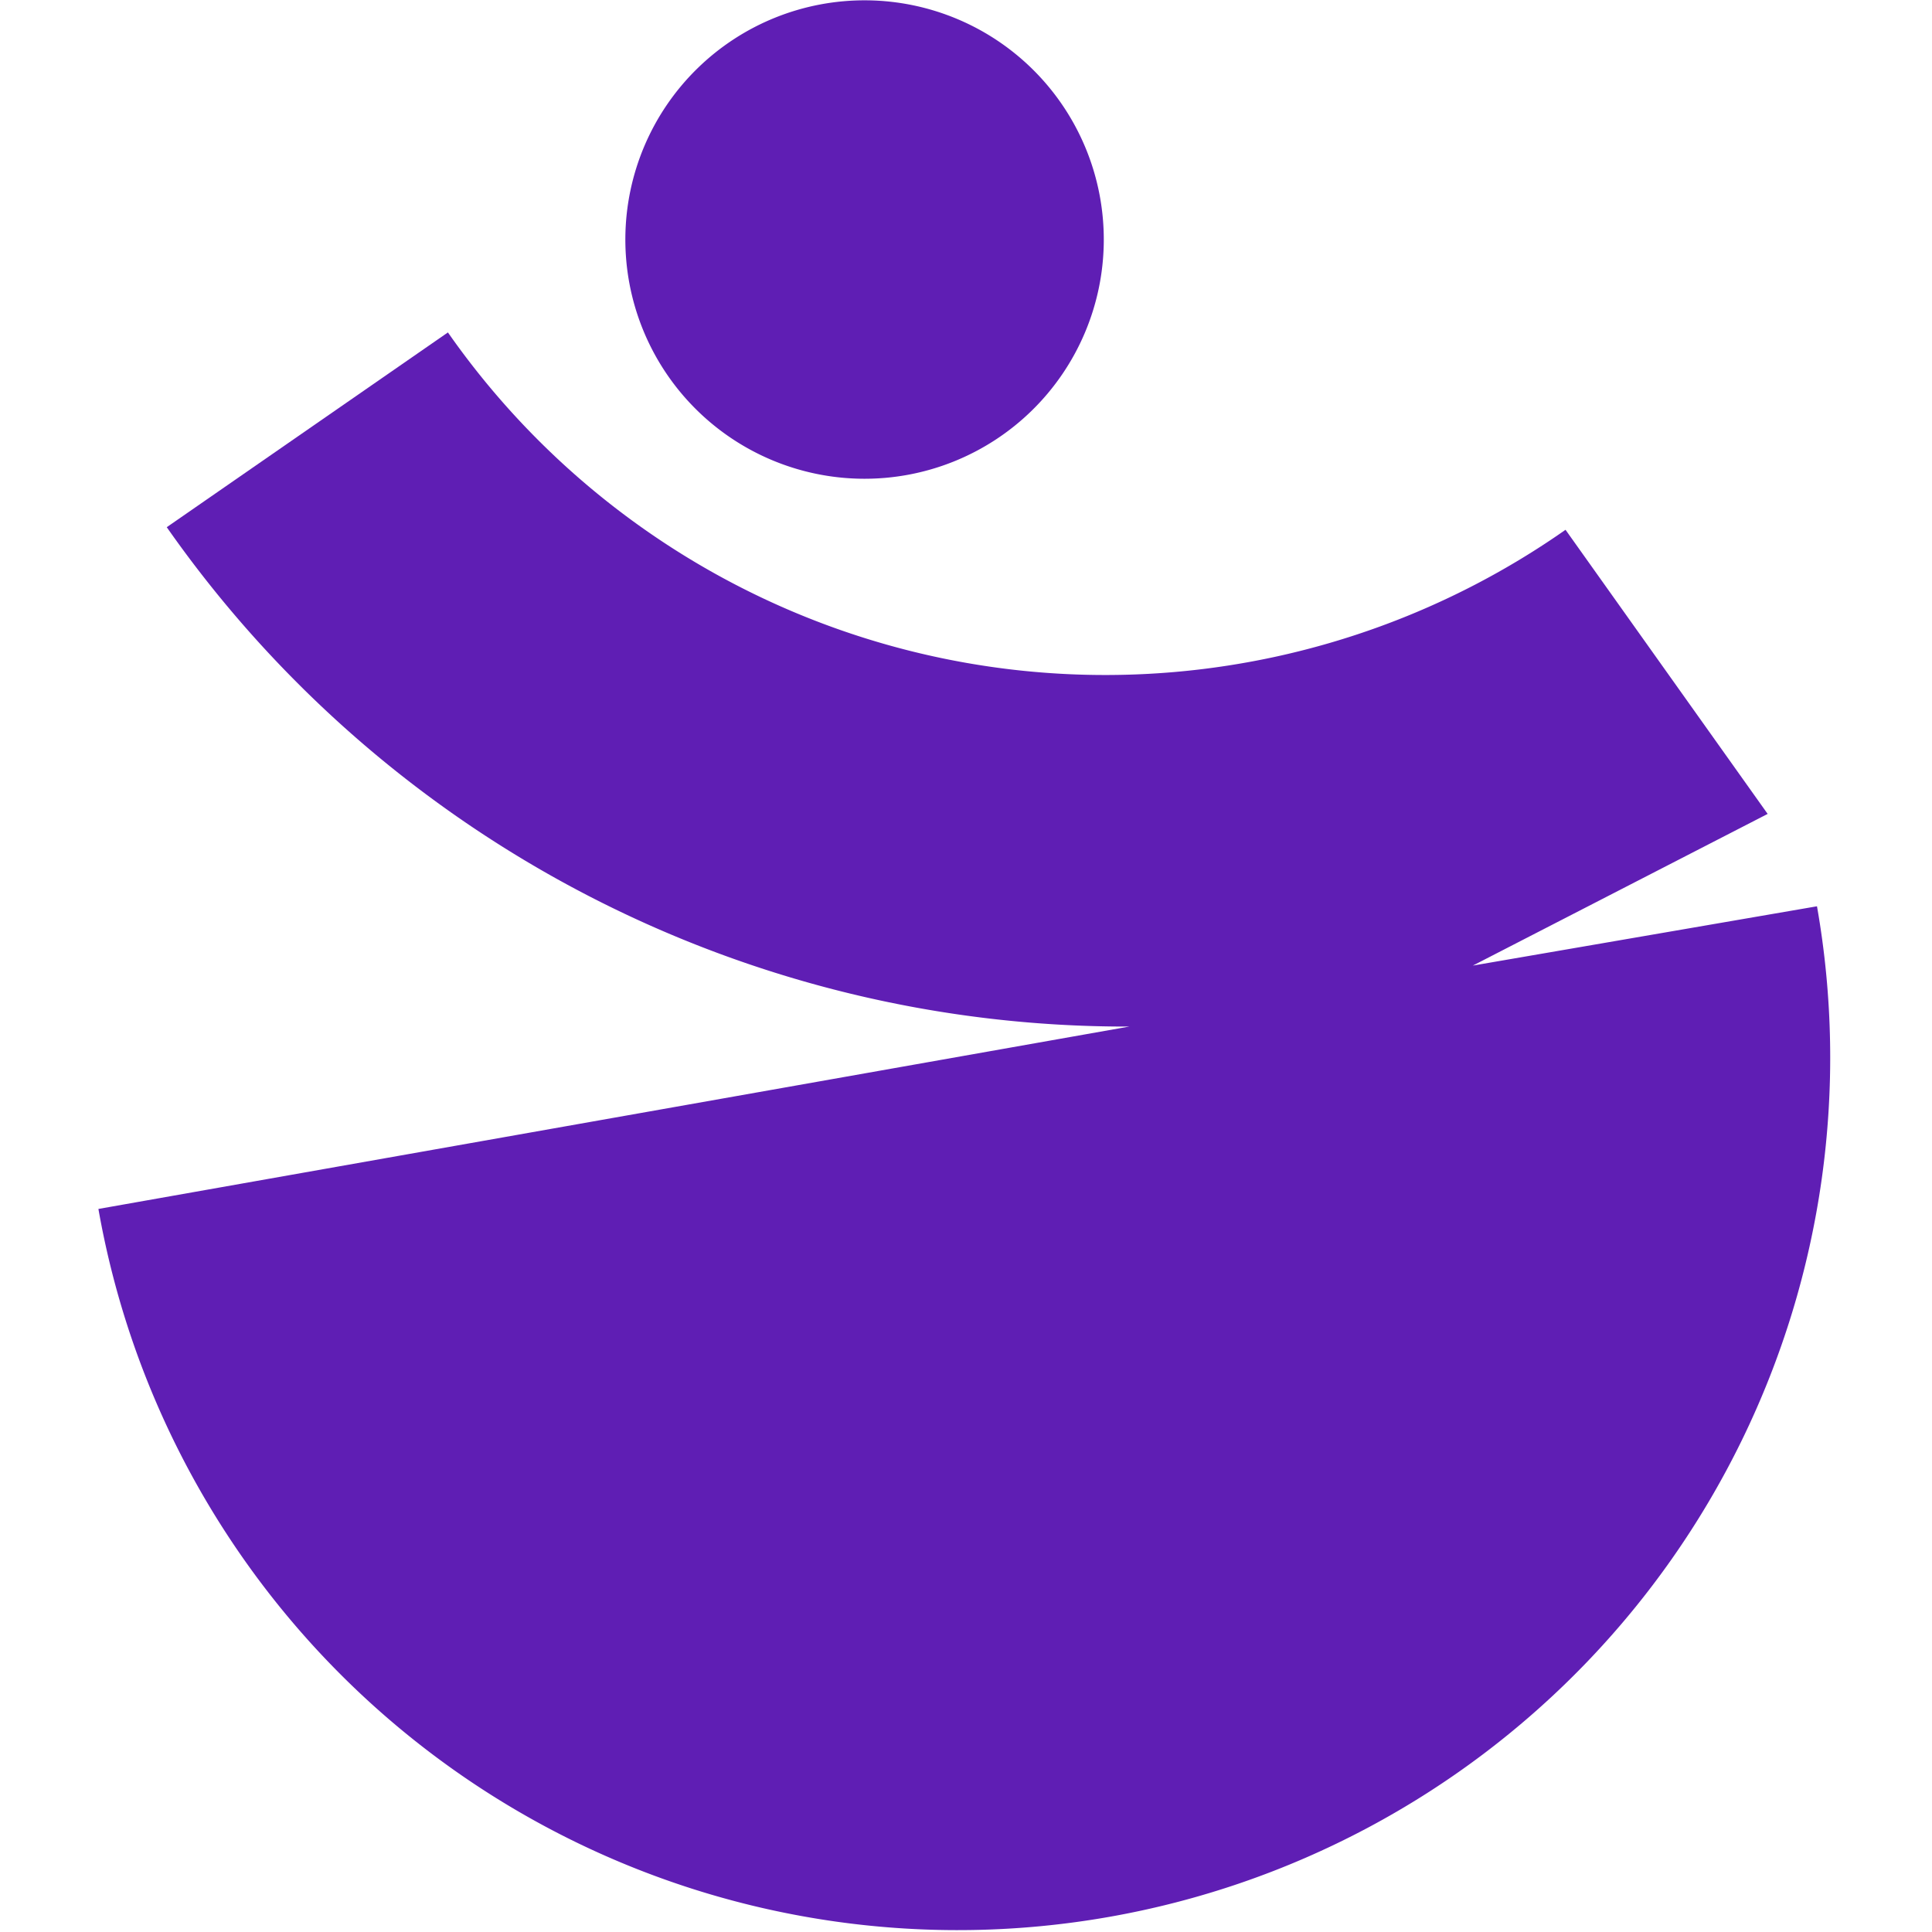
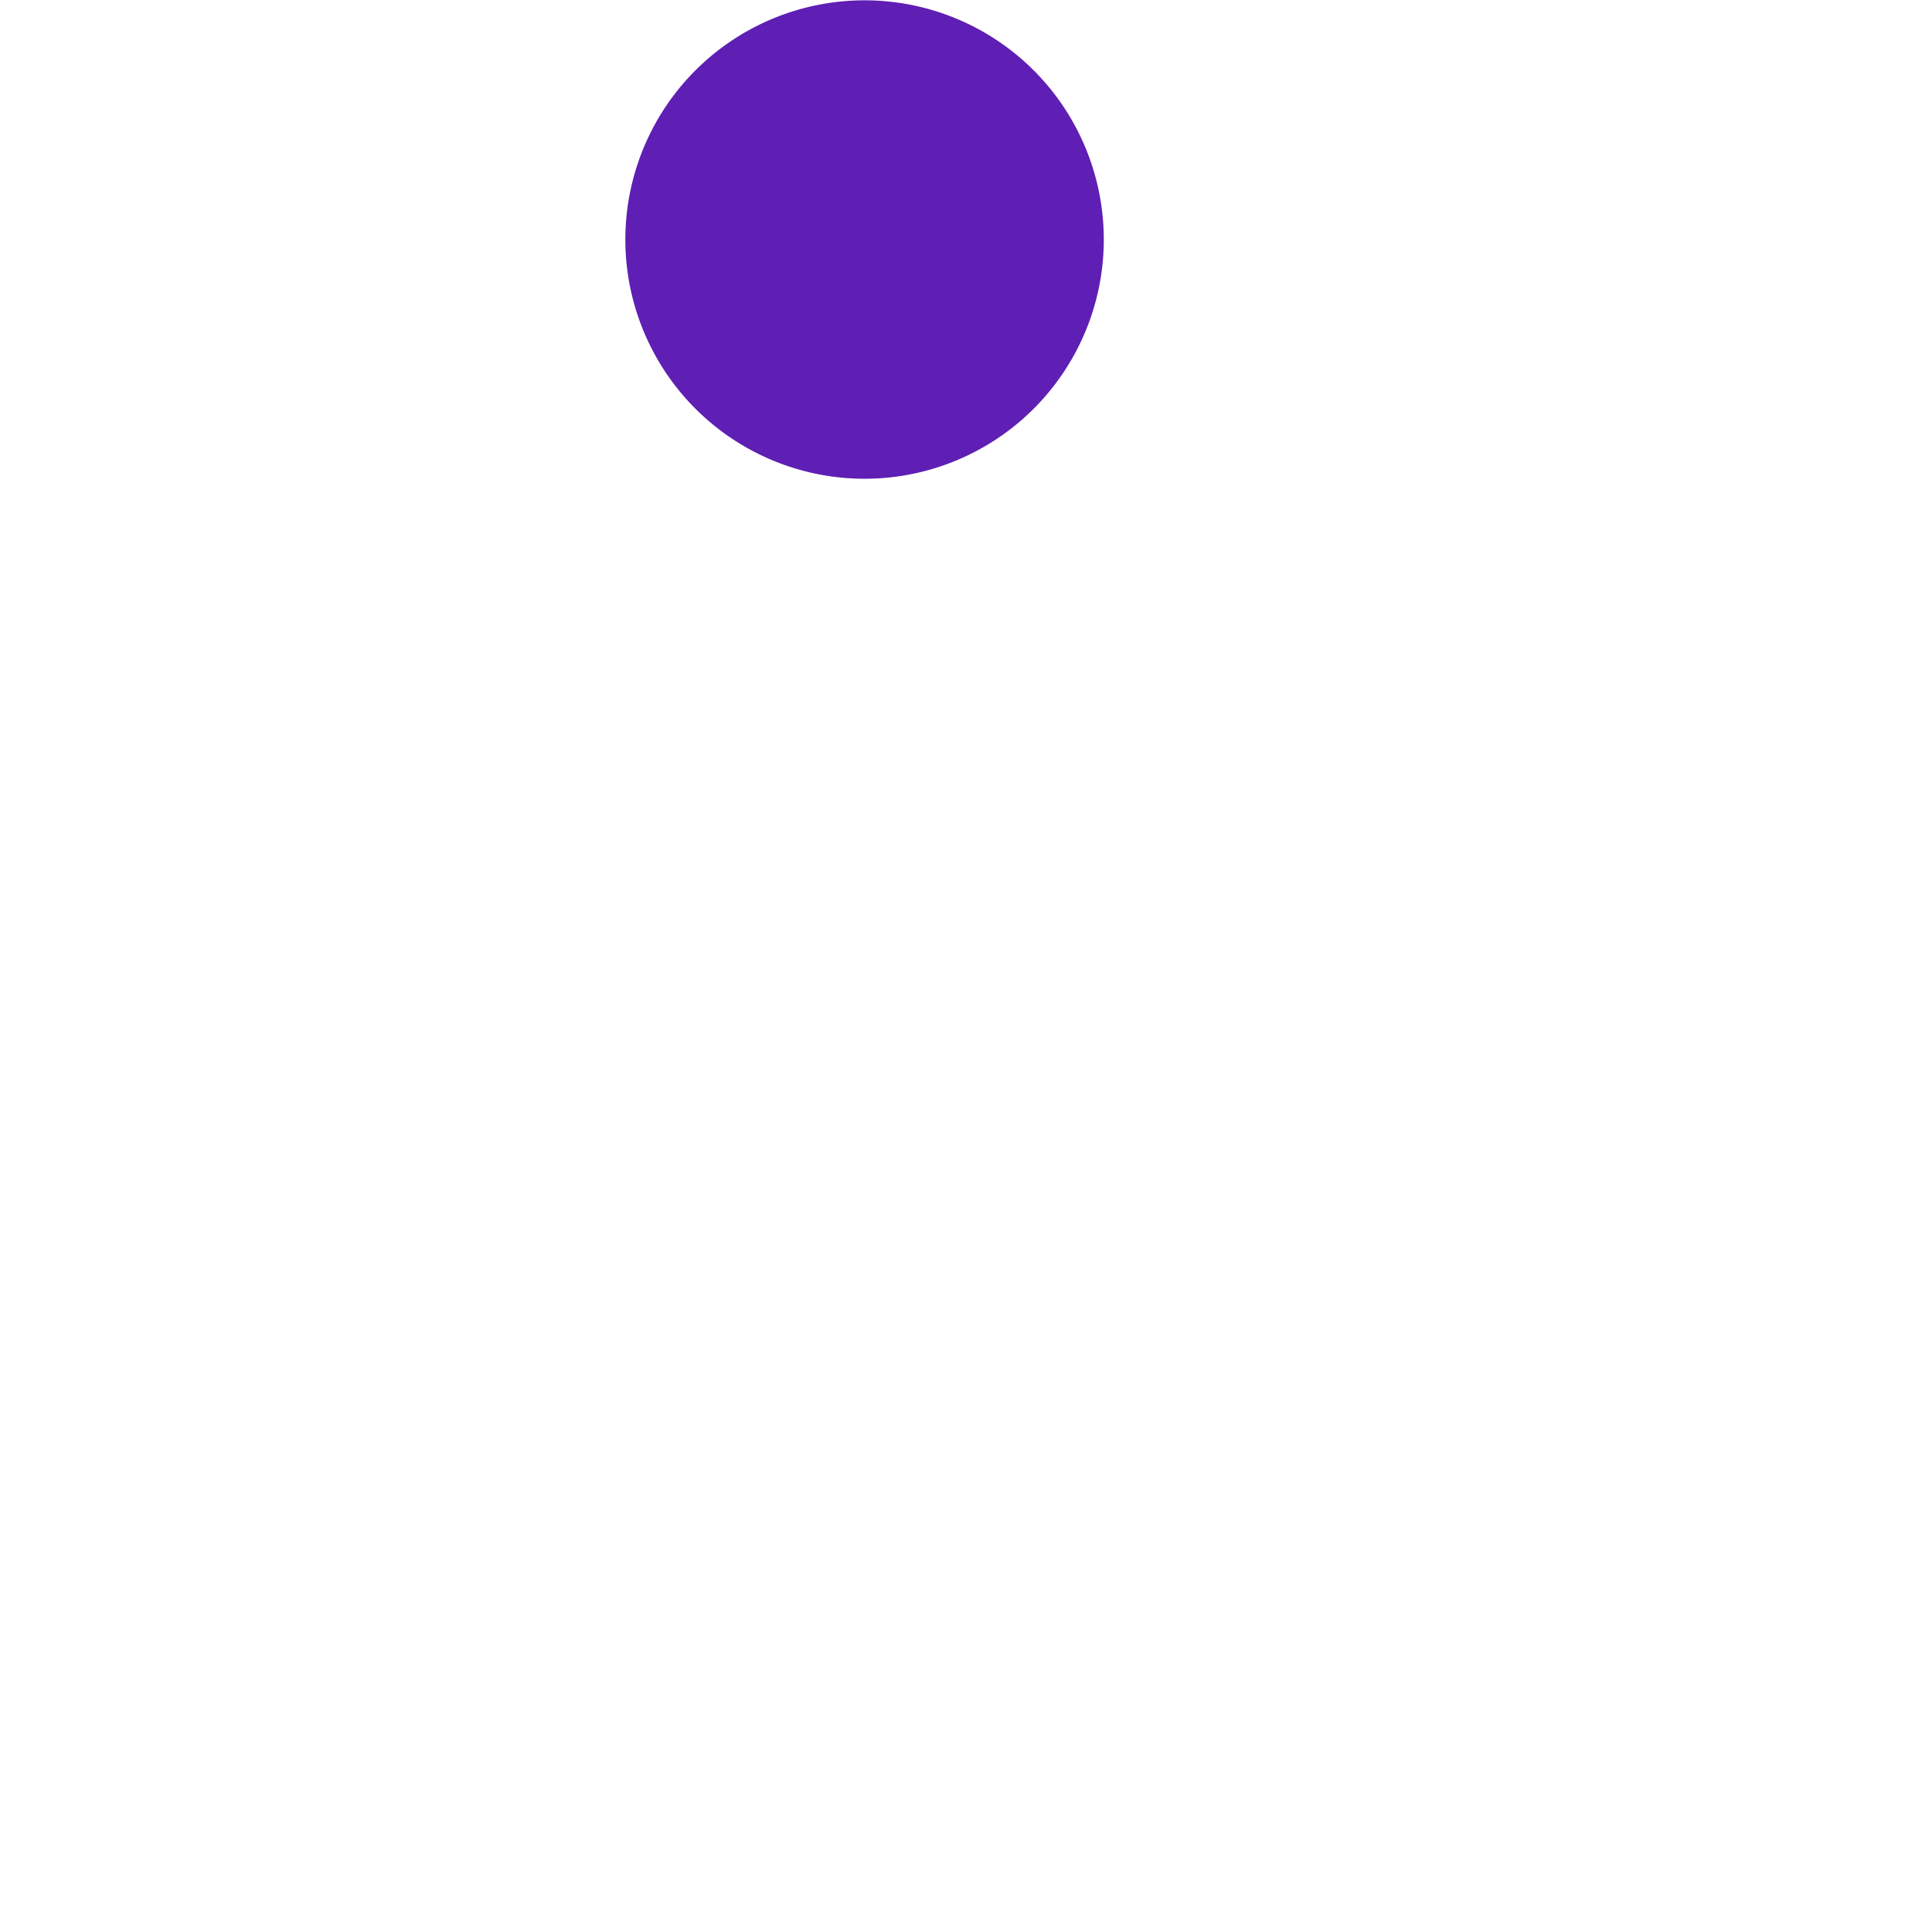
<svg xmlns="http://www.w3.org/2000/svg" id="Favicon" width="32" height="32" viewBox="0 0 32 32">
-   <rect id="Rectangle_6498" data-name="Rectangle 6498" width="32" height="32" transform="translate(0 0)" fill="none" />
-   <path id="Path_10392" data-name="Path 10392" d="M0,48.892l17.075-3.021A19.4,19.4,0,0,1,1.132,37.6l4.657-3.226A13.283,13.283,0,0,0,24.3,37.643l3.348,4.706-4.883,2.512,5.7-.982A14.451,14.451,0,1,1,0,48.892" transform="translate(1.63 -28.868)" fill="#5f1eb4" />
  <path id="Path_10397" data-name="Path 10397" d="M62.424,4.009A3.962,3.962,0,1,1,54.5,3.926a3.962,3.962,0,1,1,7.924.083" transform="translate(-44.142 0)" fill="#5f1eb4" />
</svg>